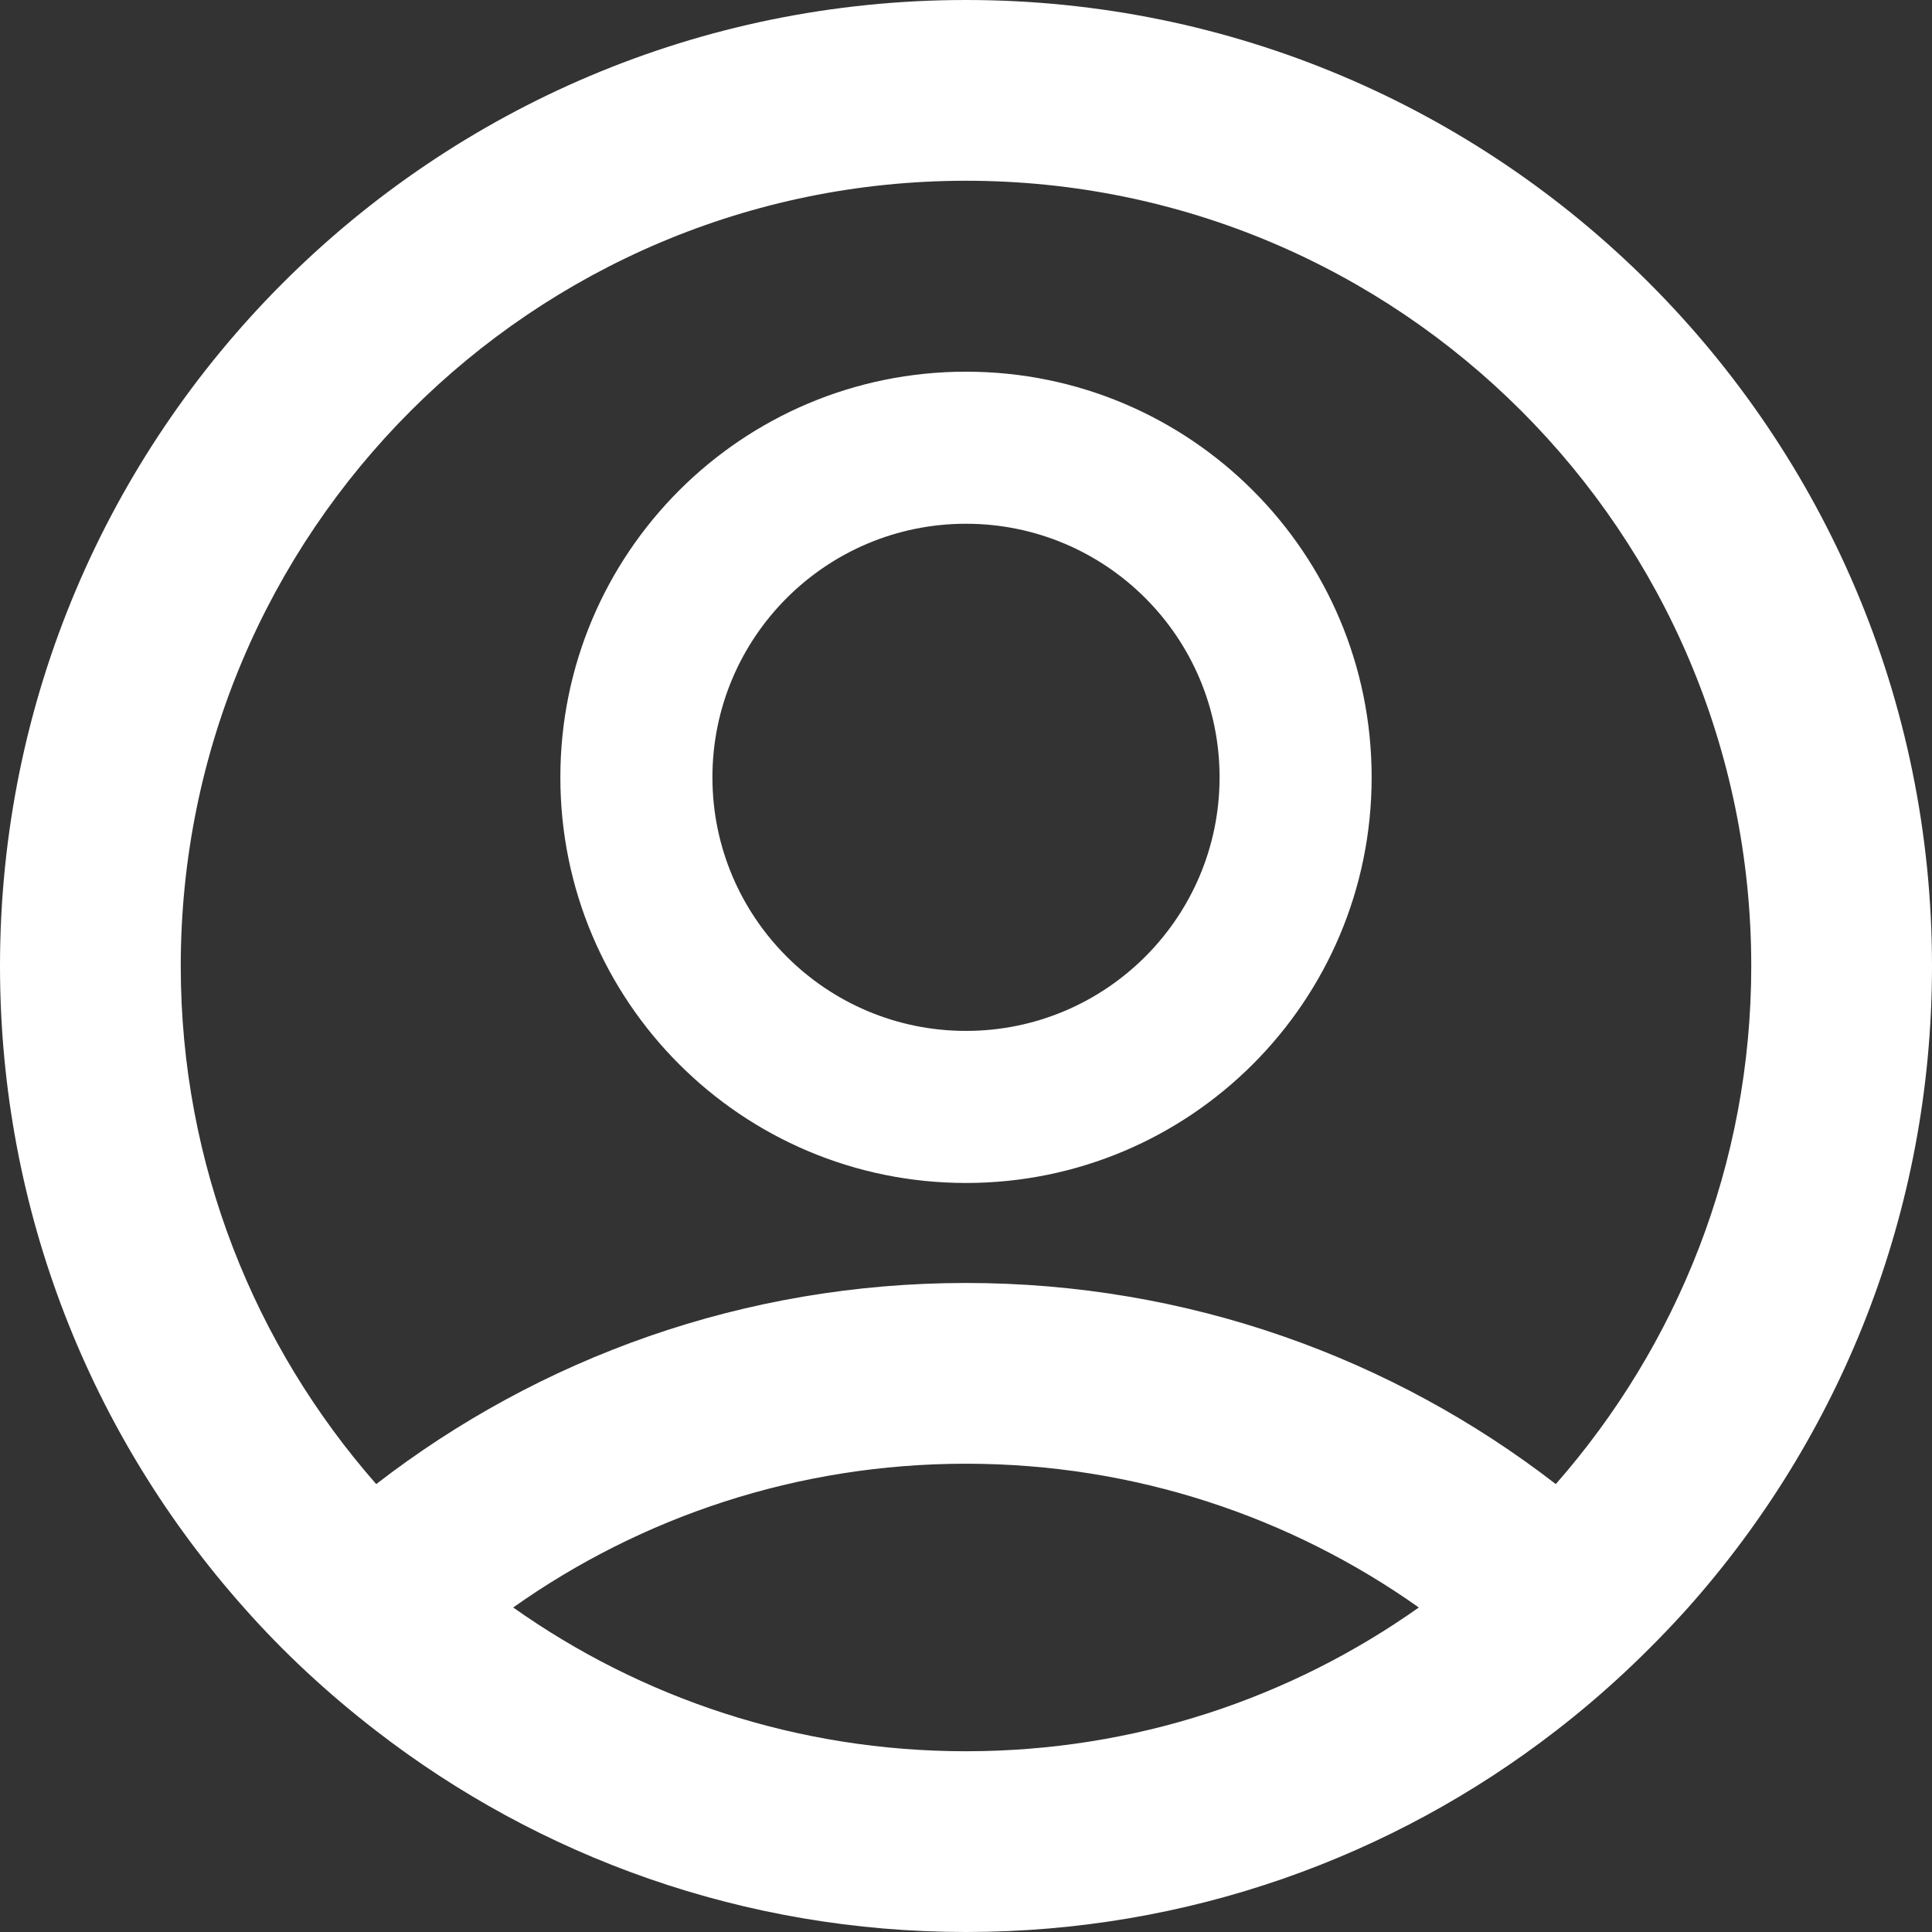
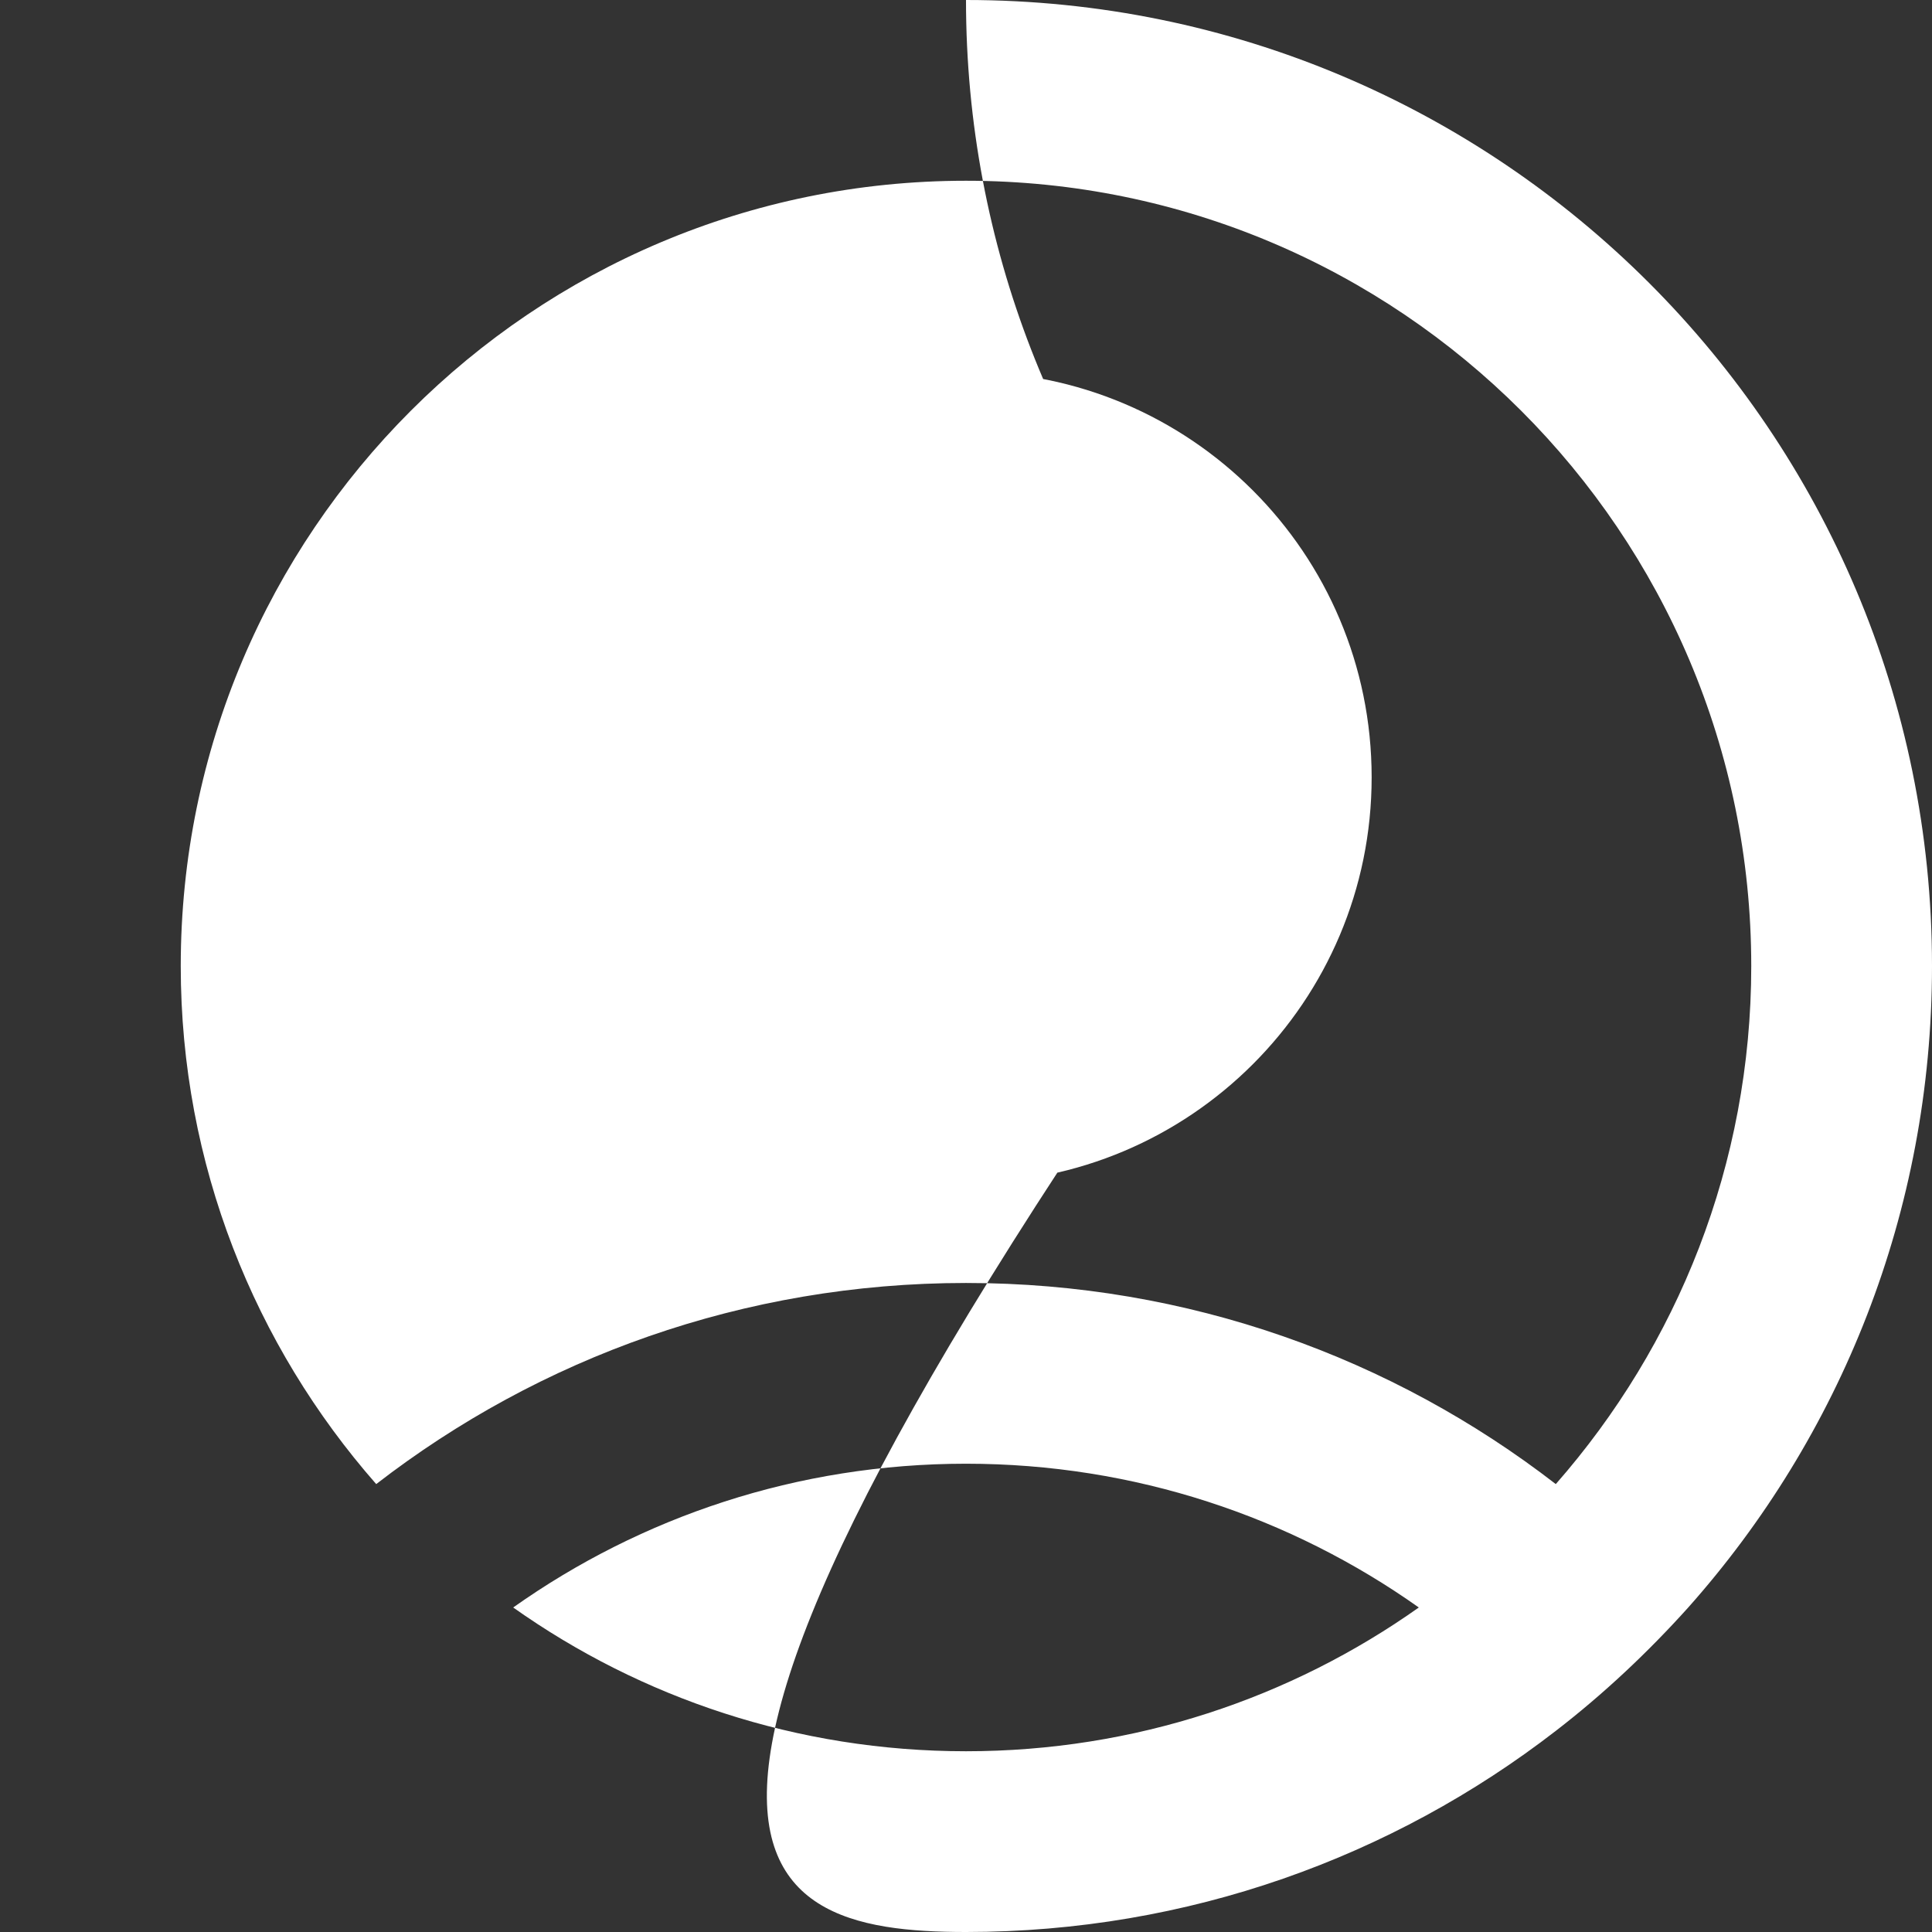
<svg xmlns="http://www.w3.org/2000/svg" version="1.1" id="Layer_1" x="0px" y="0px" viewBox="0 0 512 512" style="enable-background:new 0 0 512 512;" xml:space="preserve">
  <rect x="0" y="0" width="512" height="512" fill="#333333" stroke="none" />
  <style type="text/css">
	.st0{fill:#FFFFFF;}
</style>
-   <path class="st0" d="M323.2,206c0-37.1-30.1-67.2-67.2-67.2s-67.2,30.1-67.2,67.2s30.1,67.2,67.2,67.2S323.2,243.1,323.2,206z   M148.5,206c0-59.4,48.1-107.5,107.5-107.5S363.5,146.6,363.5,206S315.4,313.5,256,313.5S148.5,265.4,148.5,206z M256,0  C114.6,0,0,114.6,0,256c0,65.3,24.4,124.8,64.6,170c10.6,12,22.4,22.9,35.1,32.7C142.9,492.1,197.1,512,256,512  s113.1-19.9,156.3-53.3c12.7-9.8,24.4-20.8,35.1-32.7c40.2-45.2,64.6-104.7,64.6-170C512,114.6,397.4,0,256,0z M256,464.1  c-44.7,0-86.1-14.1-120-38.1c33.9-24,75.3-38.1,120-38.1S342.1,402,376,426C342.1,450,300.7,464.1,256,464.1z M412.3,393.3  C369.1,359.9,314.9,340,256,340s-113.1,19.9-156.3,53.3C67.5,356.6,47.9,308.6,47.9,256c0-114.9,93.2-208.1,208.1-208.1  S464.1,141.1,464.1,256C464.1,308.6,444.5,356.6,412.3,393.3z" />
+   <path class="st0" d="M323.2,206c0-37.1-30.1-67.2-67.2-67.2s-67.2,30.1-67.2,67.2s30.1,67.2,67.2,67.2S323.2,243.1,323.2,206z   M148.5,206c0-59.4,48.1-107.5,107.5-107.5S363.5,146.6,363.5,206S315.4,313.5,256,313.5S148.5,265.4,148.5,206z M256,0  c0,65.3,24.4,124.8,64.6,170c10.6,12,22.4,22.9,35.1,32.7C142.9,492.1,197.1,512,256,512  s113.1-19.9,156.3-53.3c12.7-9.8,24.4-20.8,35.1-32.7c40.2-45.2,64.6-104.7,64.6-170C512,114.6,397.4,0,256,0z M256,464.1  c-44.7,0-86.1-14.1-120-38.1c33.9-24,75.3-38.1,120-38.1S342.1,402,376,426C342.1,450,300.7,464.1,256,464.1z M412.3,393.3  C369.1,359.9,314.9,340,256,340s-113.1,19.9-156.3,53.3C67.5,356.6,47.9,308.6,47.9,256c0-114.9,93.2-208.1,208.1-208.1  S464.1,141.1,464.1,256C464.1,308.6,444.5,356.6,412.3,393.3z" />
</svg>